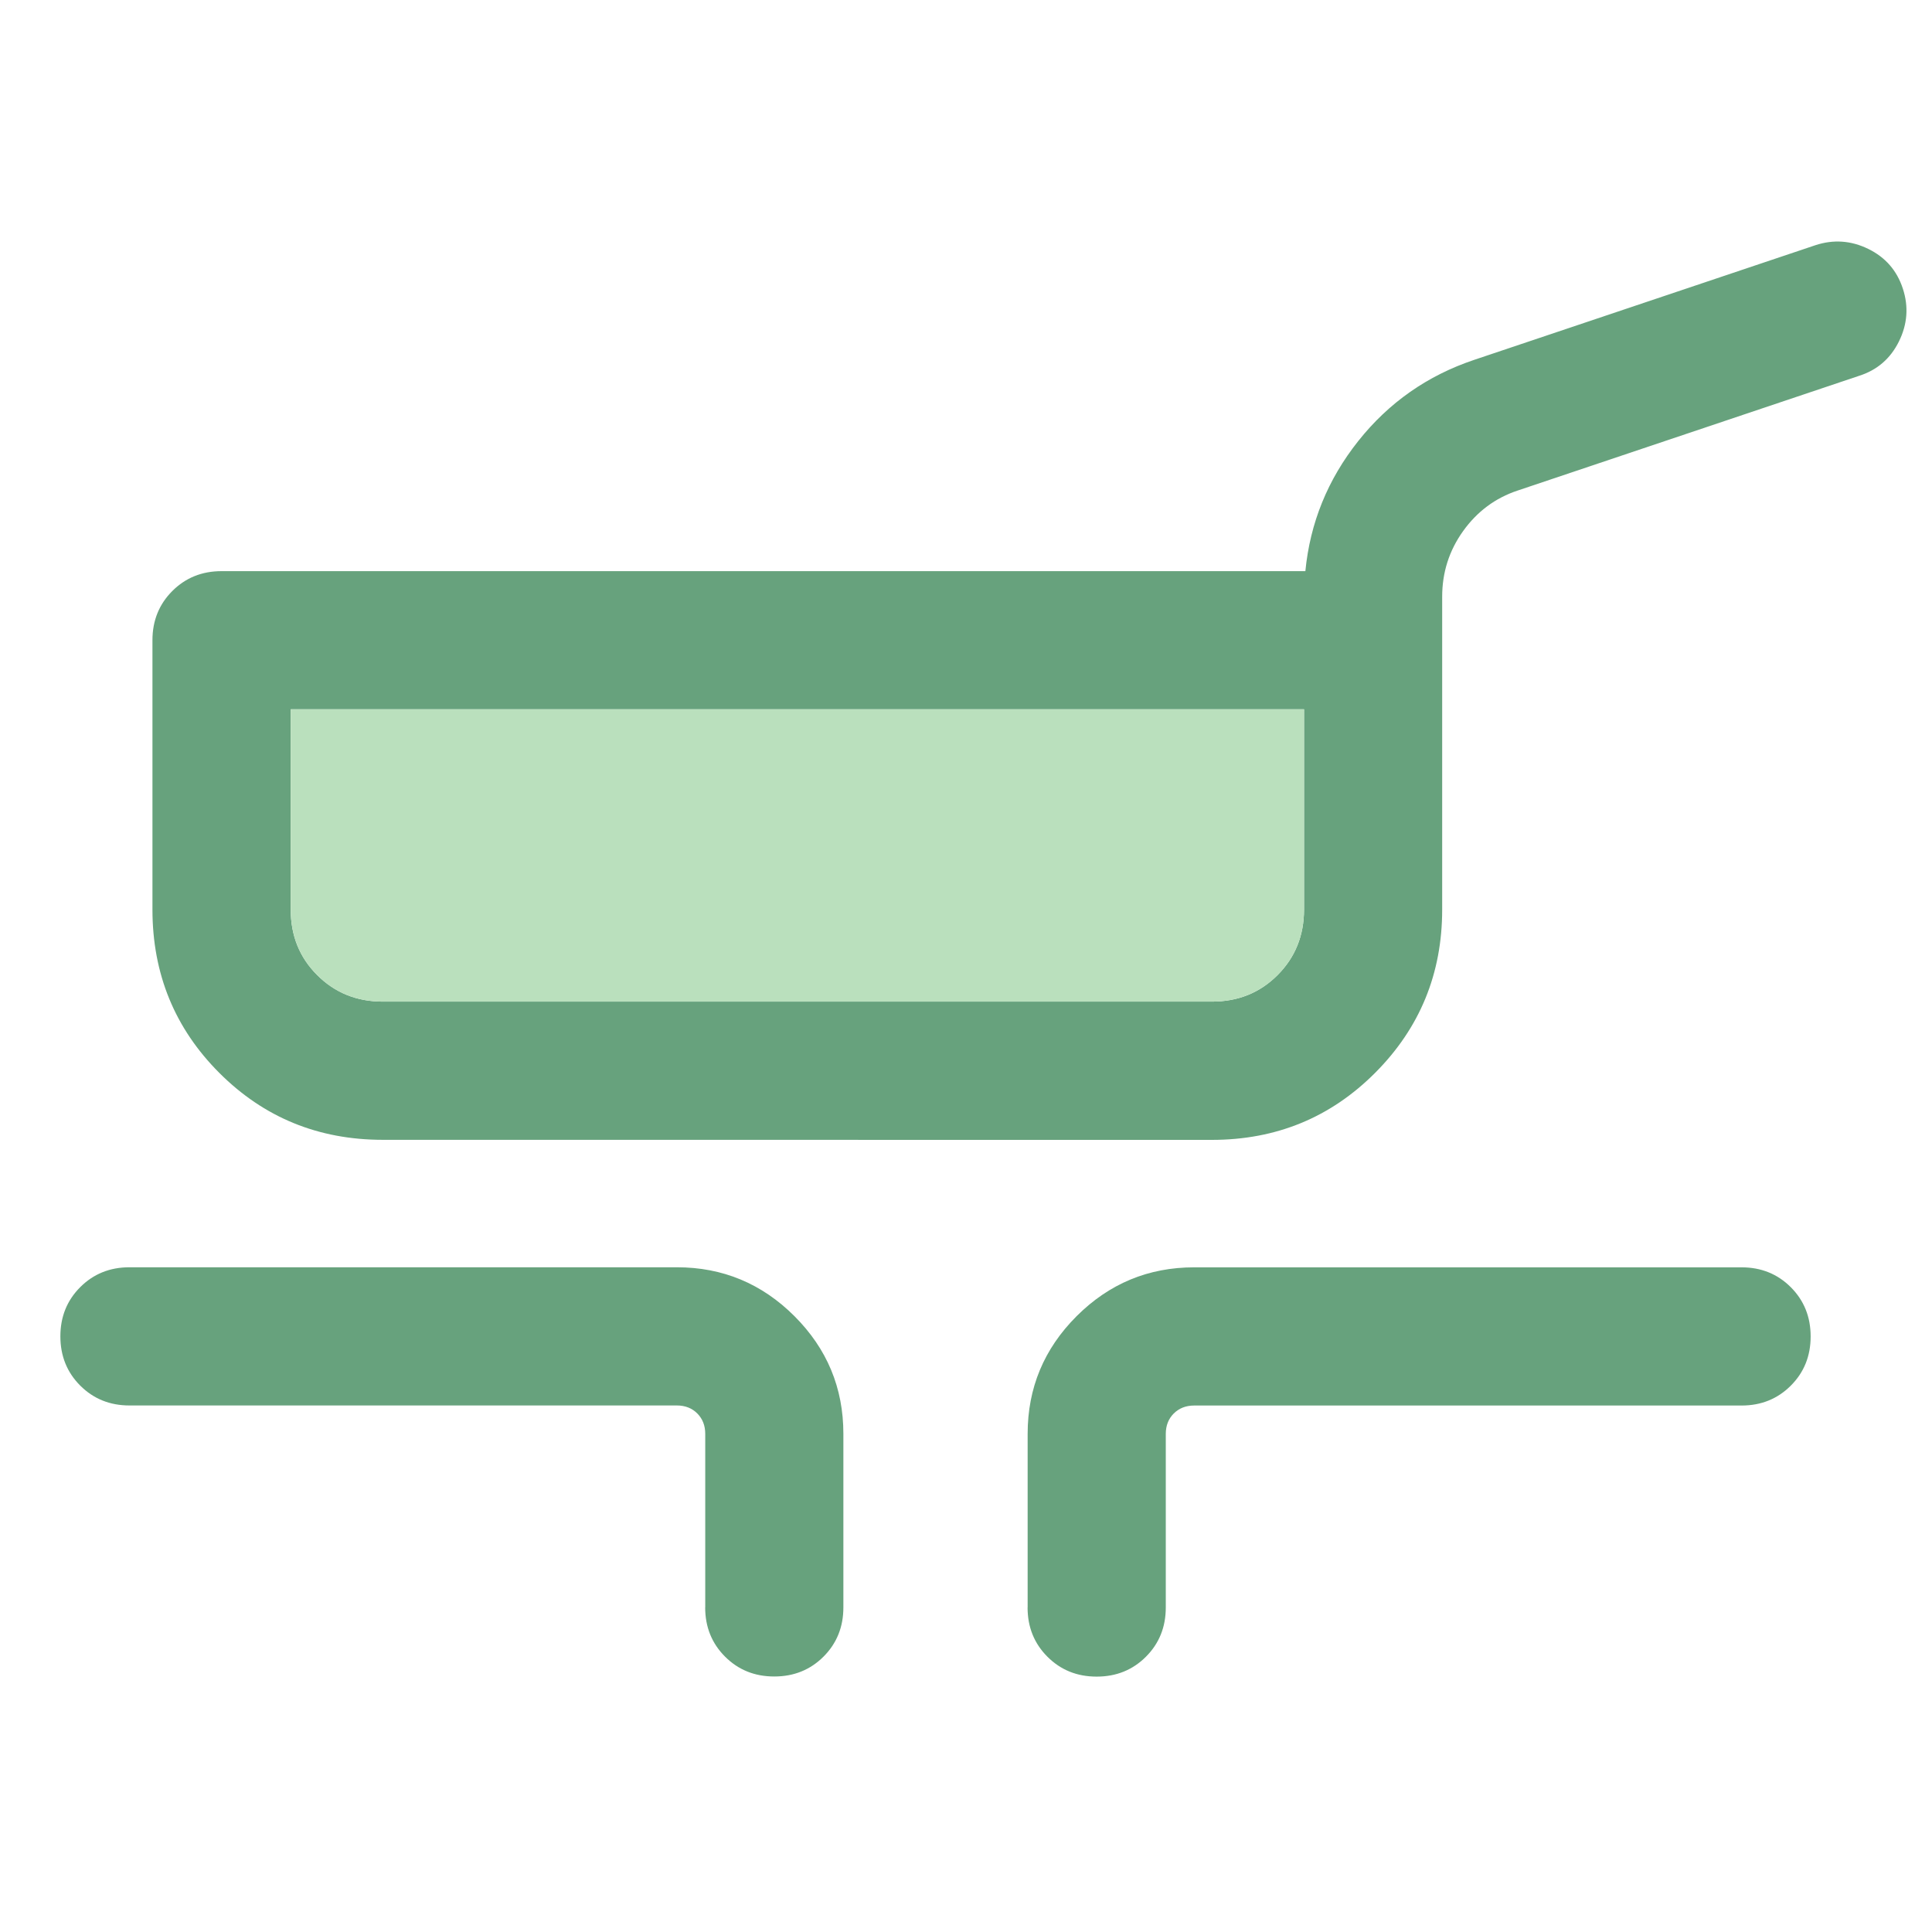
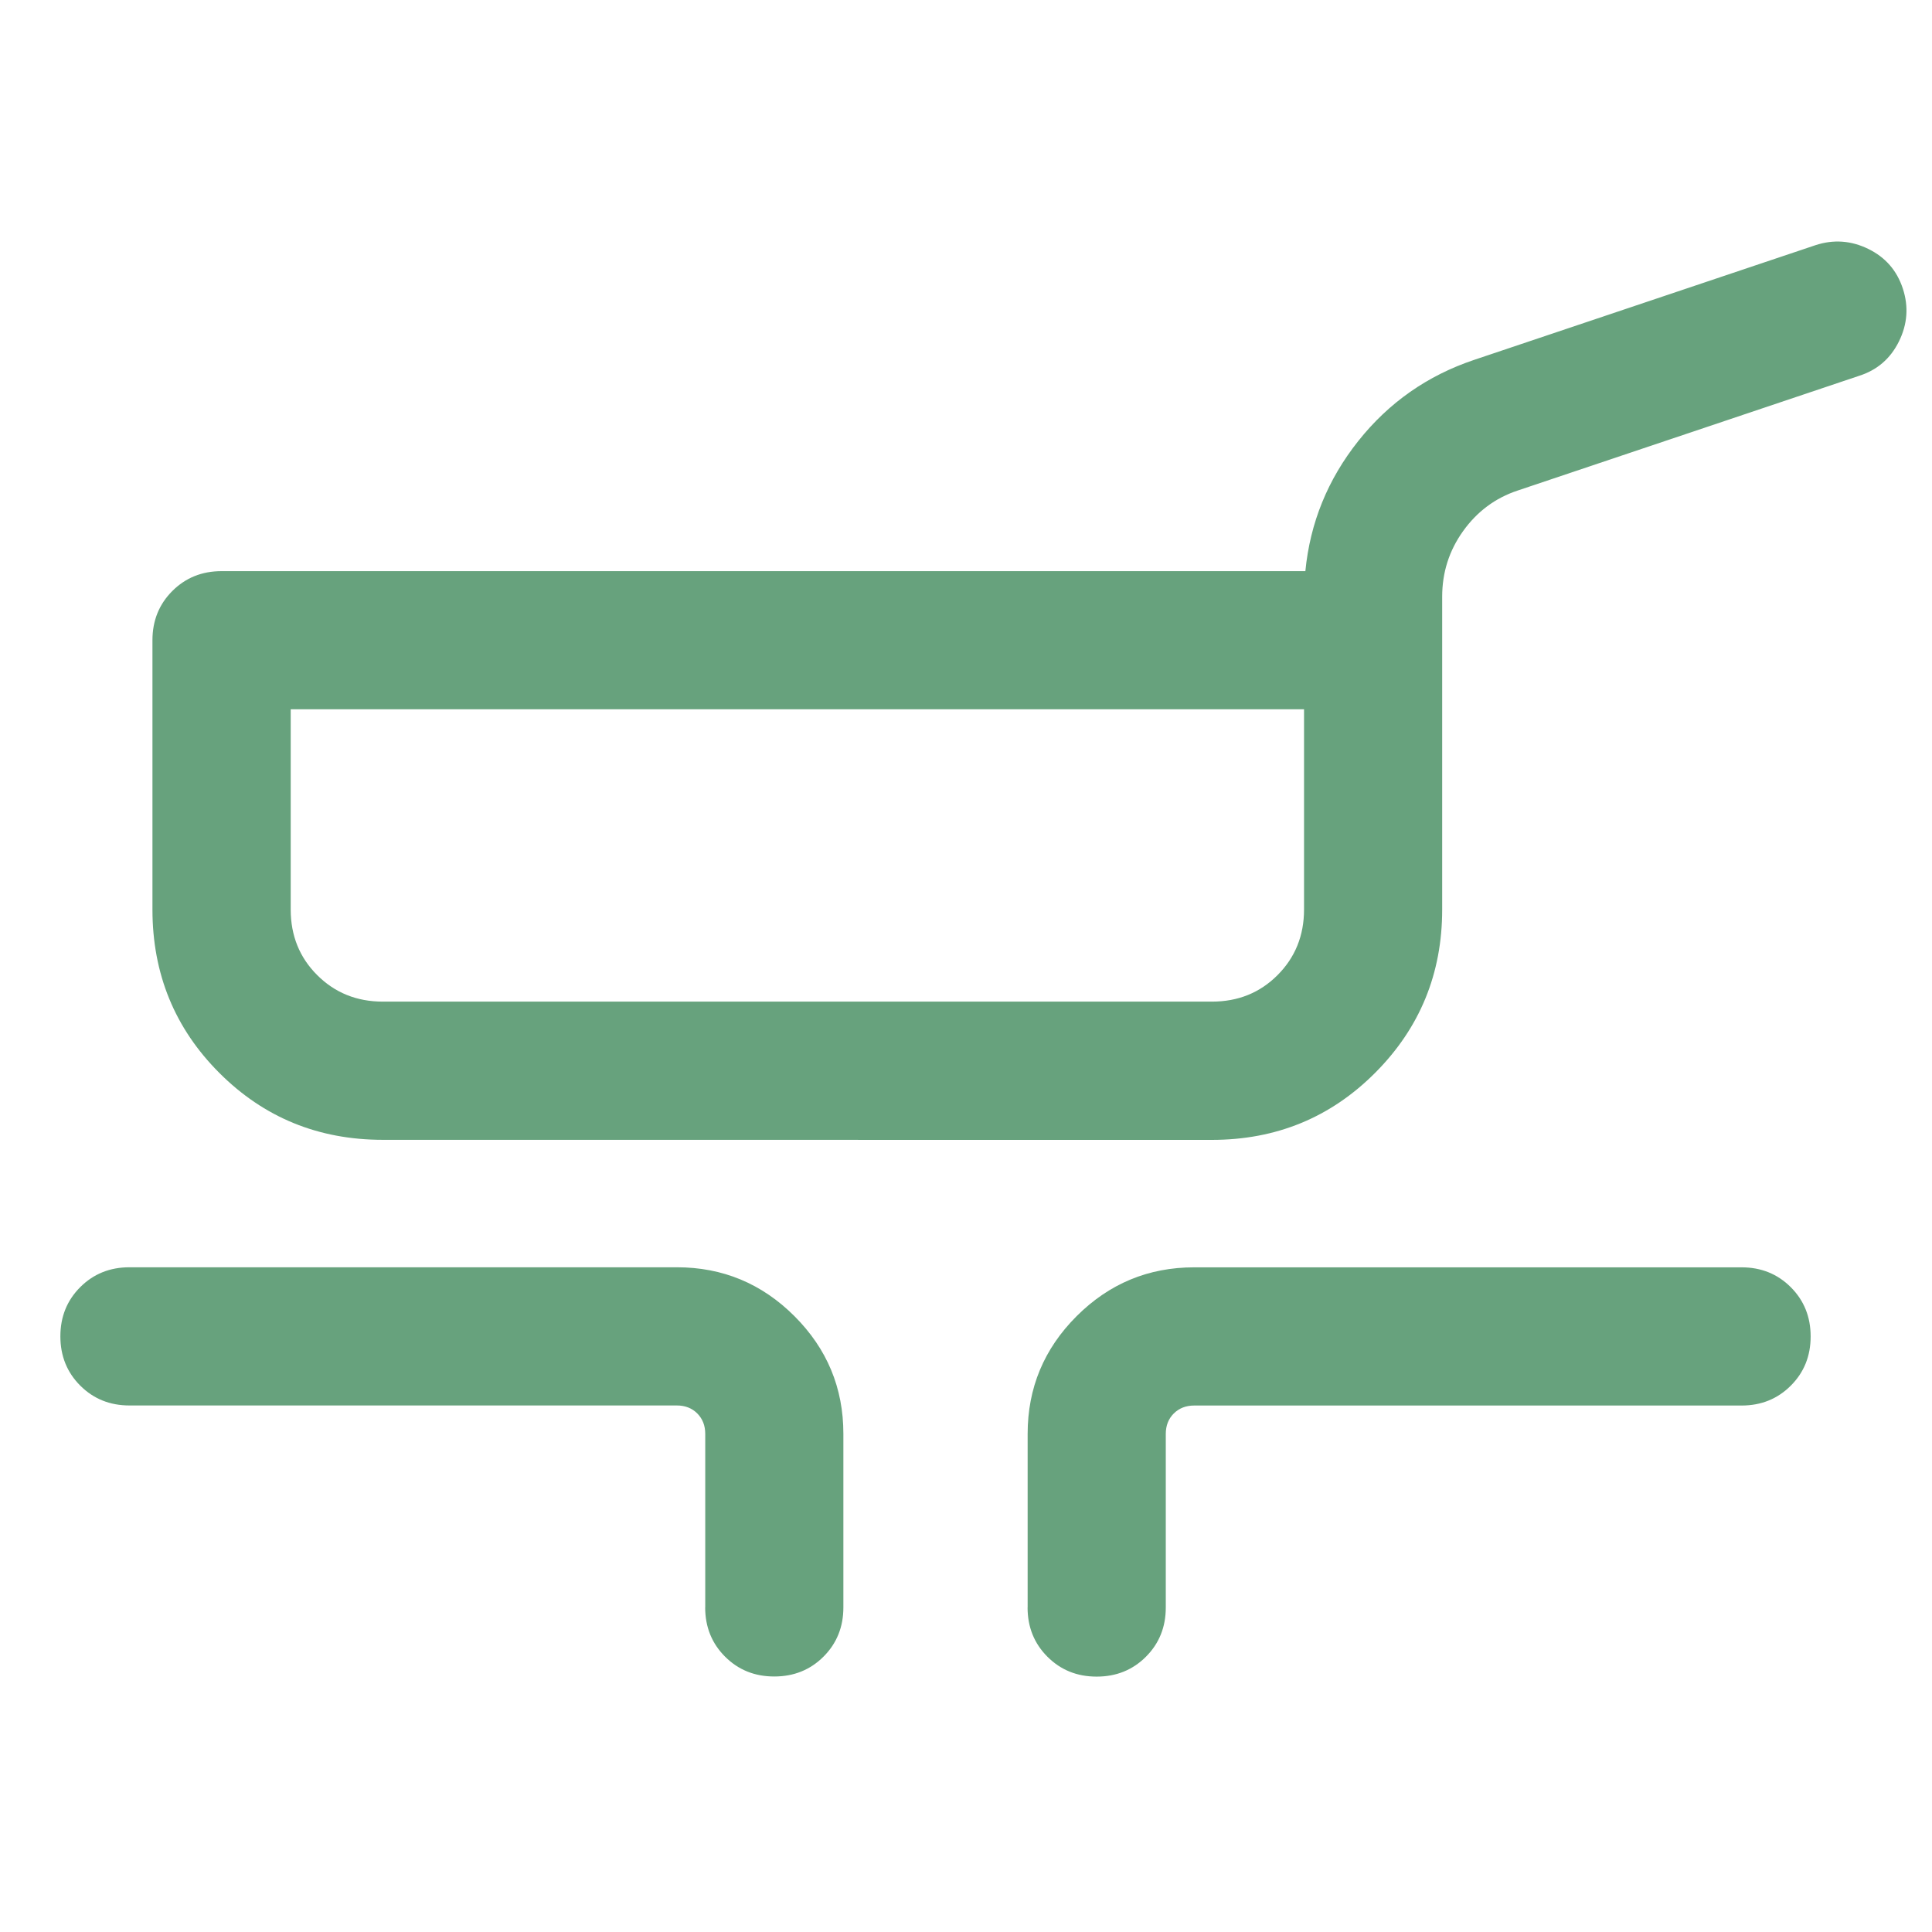
<svg xmlns="http://www.w3.org/2000/svg" fill="none" height="32" viewBox="0 0 32 32" width="32">
  <path d="m6.34 18.879c-1.066 0-1.968-.369-2.707-1.108-.738-.738-1.108-1.641-1.108-2.707v-4.46c0-.324.11-.596.329-.815.219-.219.491-.329.815-.329h17.952c.078-.8.37-1.518.876-2.155.506-.637 1.146-1.085 1.921-1.345l5.652-1.899c.299-.098.591-.077.875.062.284.139.474.358.572.657.098.299.076.591-.065.876-.141.285-.362.475-.663.57l-5.652 1.899c-.37.123-.671.347-.903.671-.232.324-.347.686-.347 1.087v5.182c0 1.06-.369 1.96-1.108 2.702-.739.742-1.641 1.113-2.707 1.113zm0-2.289h13.733c.432 0 .795-.146 1.087-.439.292-.292.439-.655.439-1.087v-3.316h-16.784v3.316c0 .432.146.795.439 1.087.292.292.655.439 1.087.439zm5.341 10.035v-2.876c0-.137-.044-.249-.132-.338-.088-.088-.201-.132-.338-.132h-9.067c-.324 0-.596-.11-.815-.329s-.329-.491-.329-.816.11-.596.329-.815c.219-.219.491-.329.815-.329h9.067c.758 0 1.408.27 1.948.81.54.54.81 1.189.81 1.948v2.876c0 .324-.11.596-.329.815-.219.219-.491.329-.816.329s-.596-.11-.815-.329c-.219-.219-.329-.491-.329-.815zm5.34 0v-2.876c0-.759.27-1.408.81-1.948.54-.54 1.19-.81 1.948-.81h9.067c.324 0 .596.11.815.329.219.219.329.491.329.816s-.11.596-.329.815-.491.329-.815.329h-9.067c-.137 0-.249.044-.338.132-.088.088-.132.201-.132.338v2.876c0 .324-.11.596-.329.815-.219.219-.491.329-.816.329s-.596-.11-.815-.329c-.219-.219-.329-.491-.329-.815z" fill="#67a27d" />
-   <path d="m6.34 16.59h13.733c.432 0 .795-.146 1.087-.439.292-.292.439-.655.439-1.087v-3.316h-16.784v3.316c0 .432.146.795.439 1.087.292.292.655.439 1.087.439z" fill="#bae0bd" />
</svg>